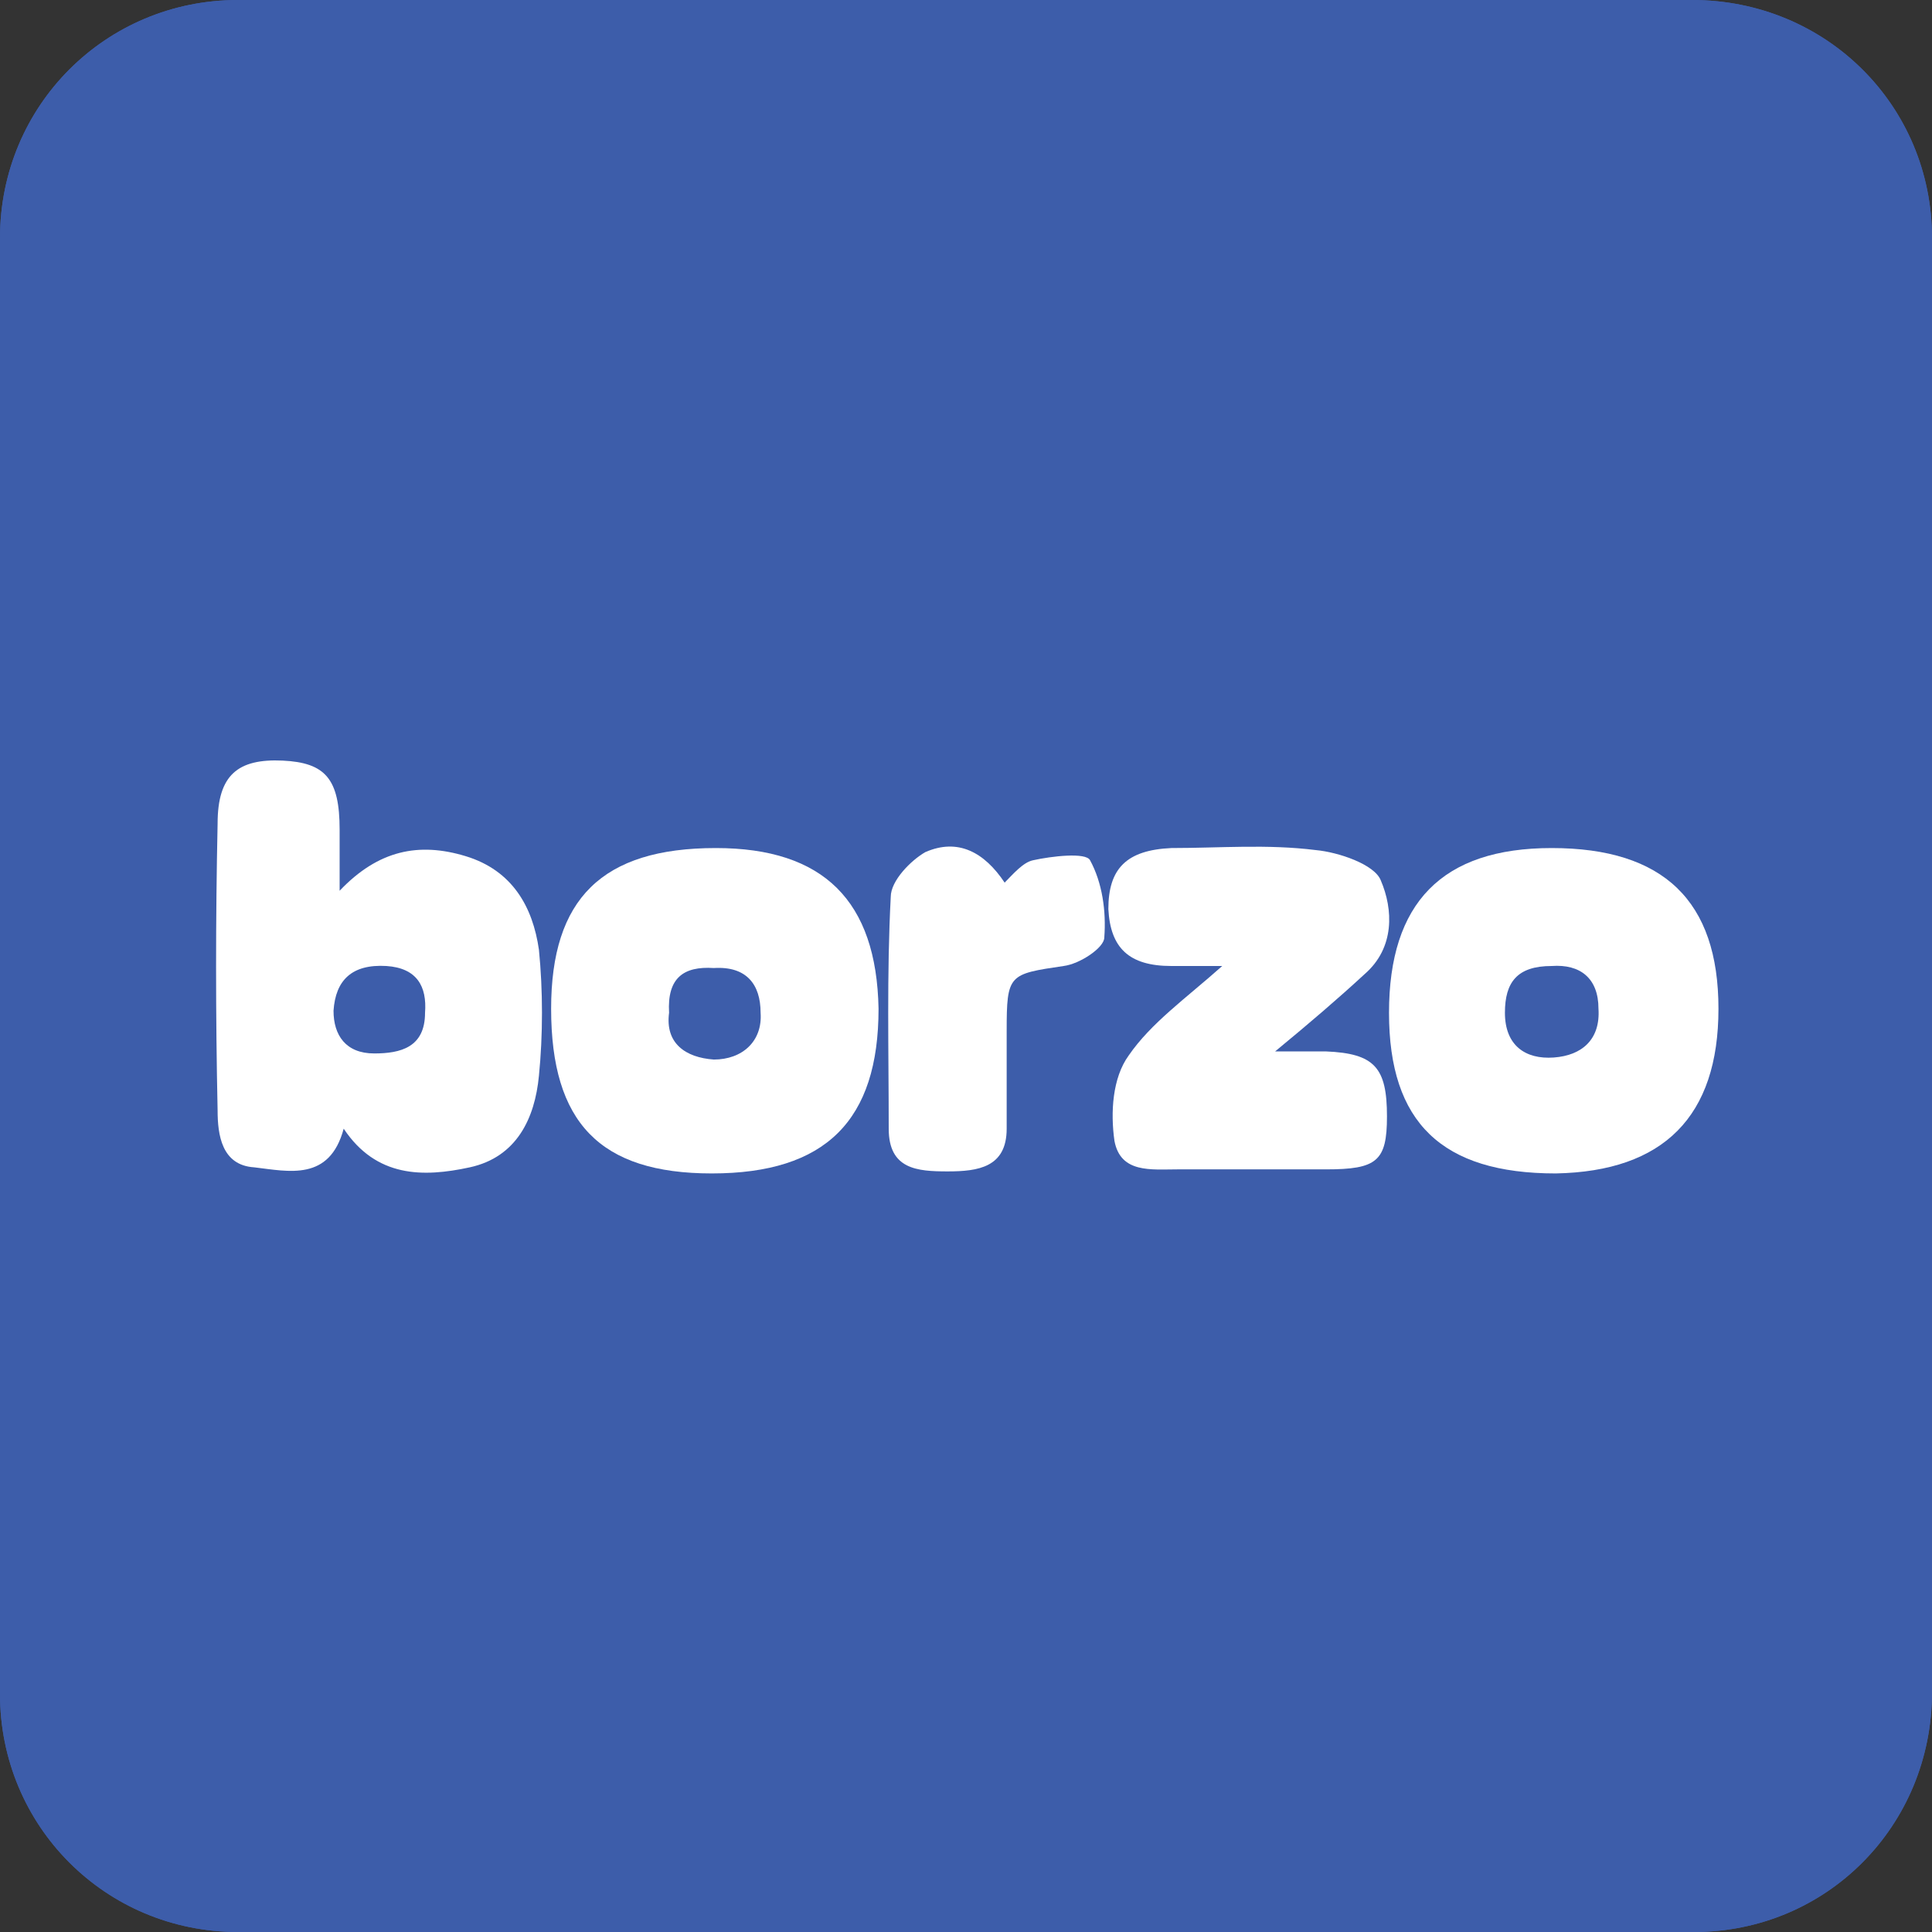
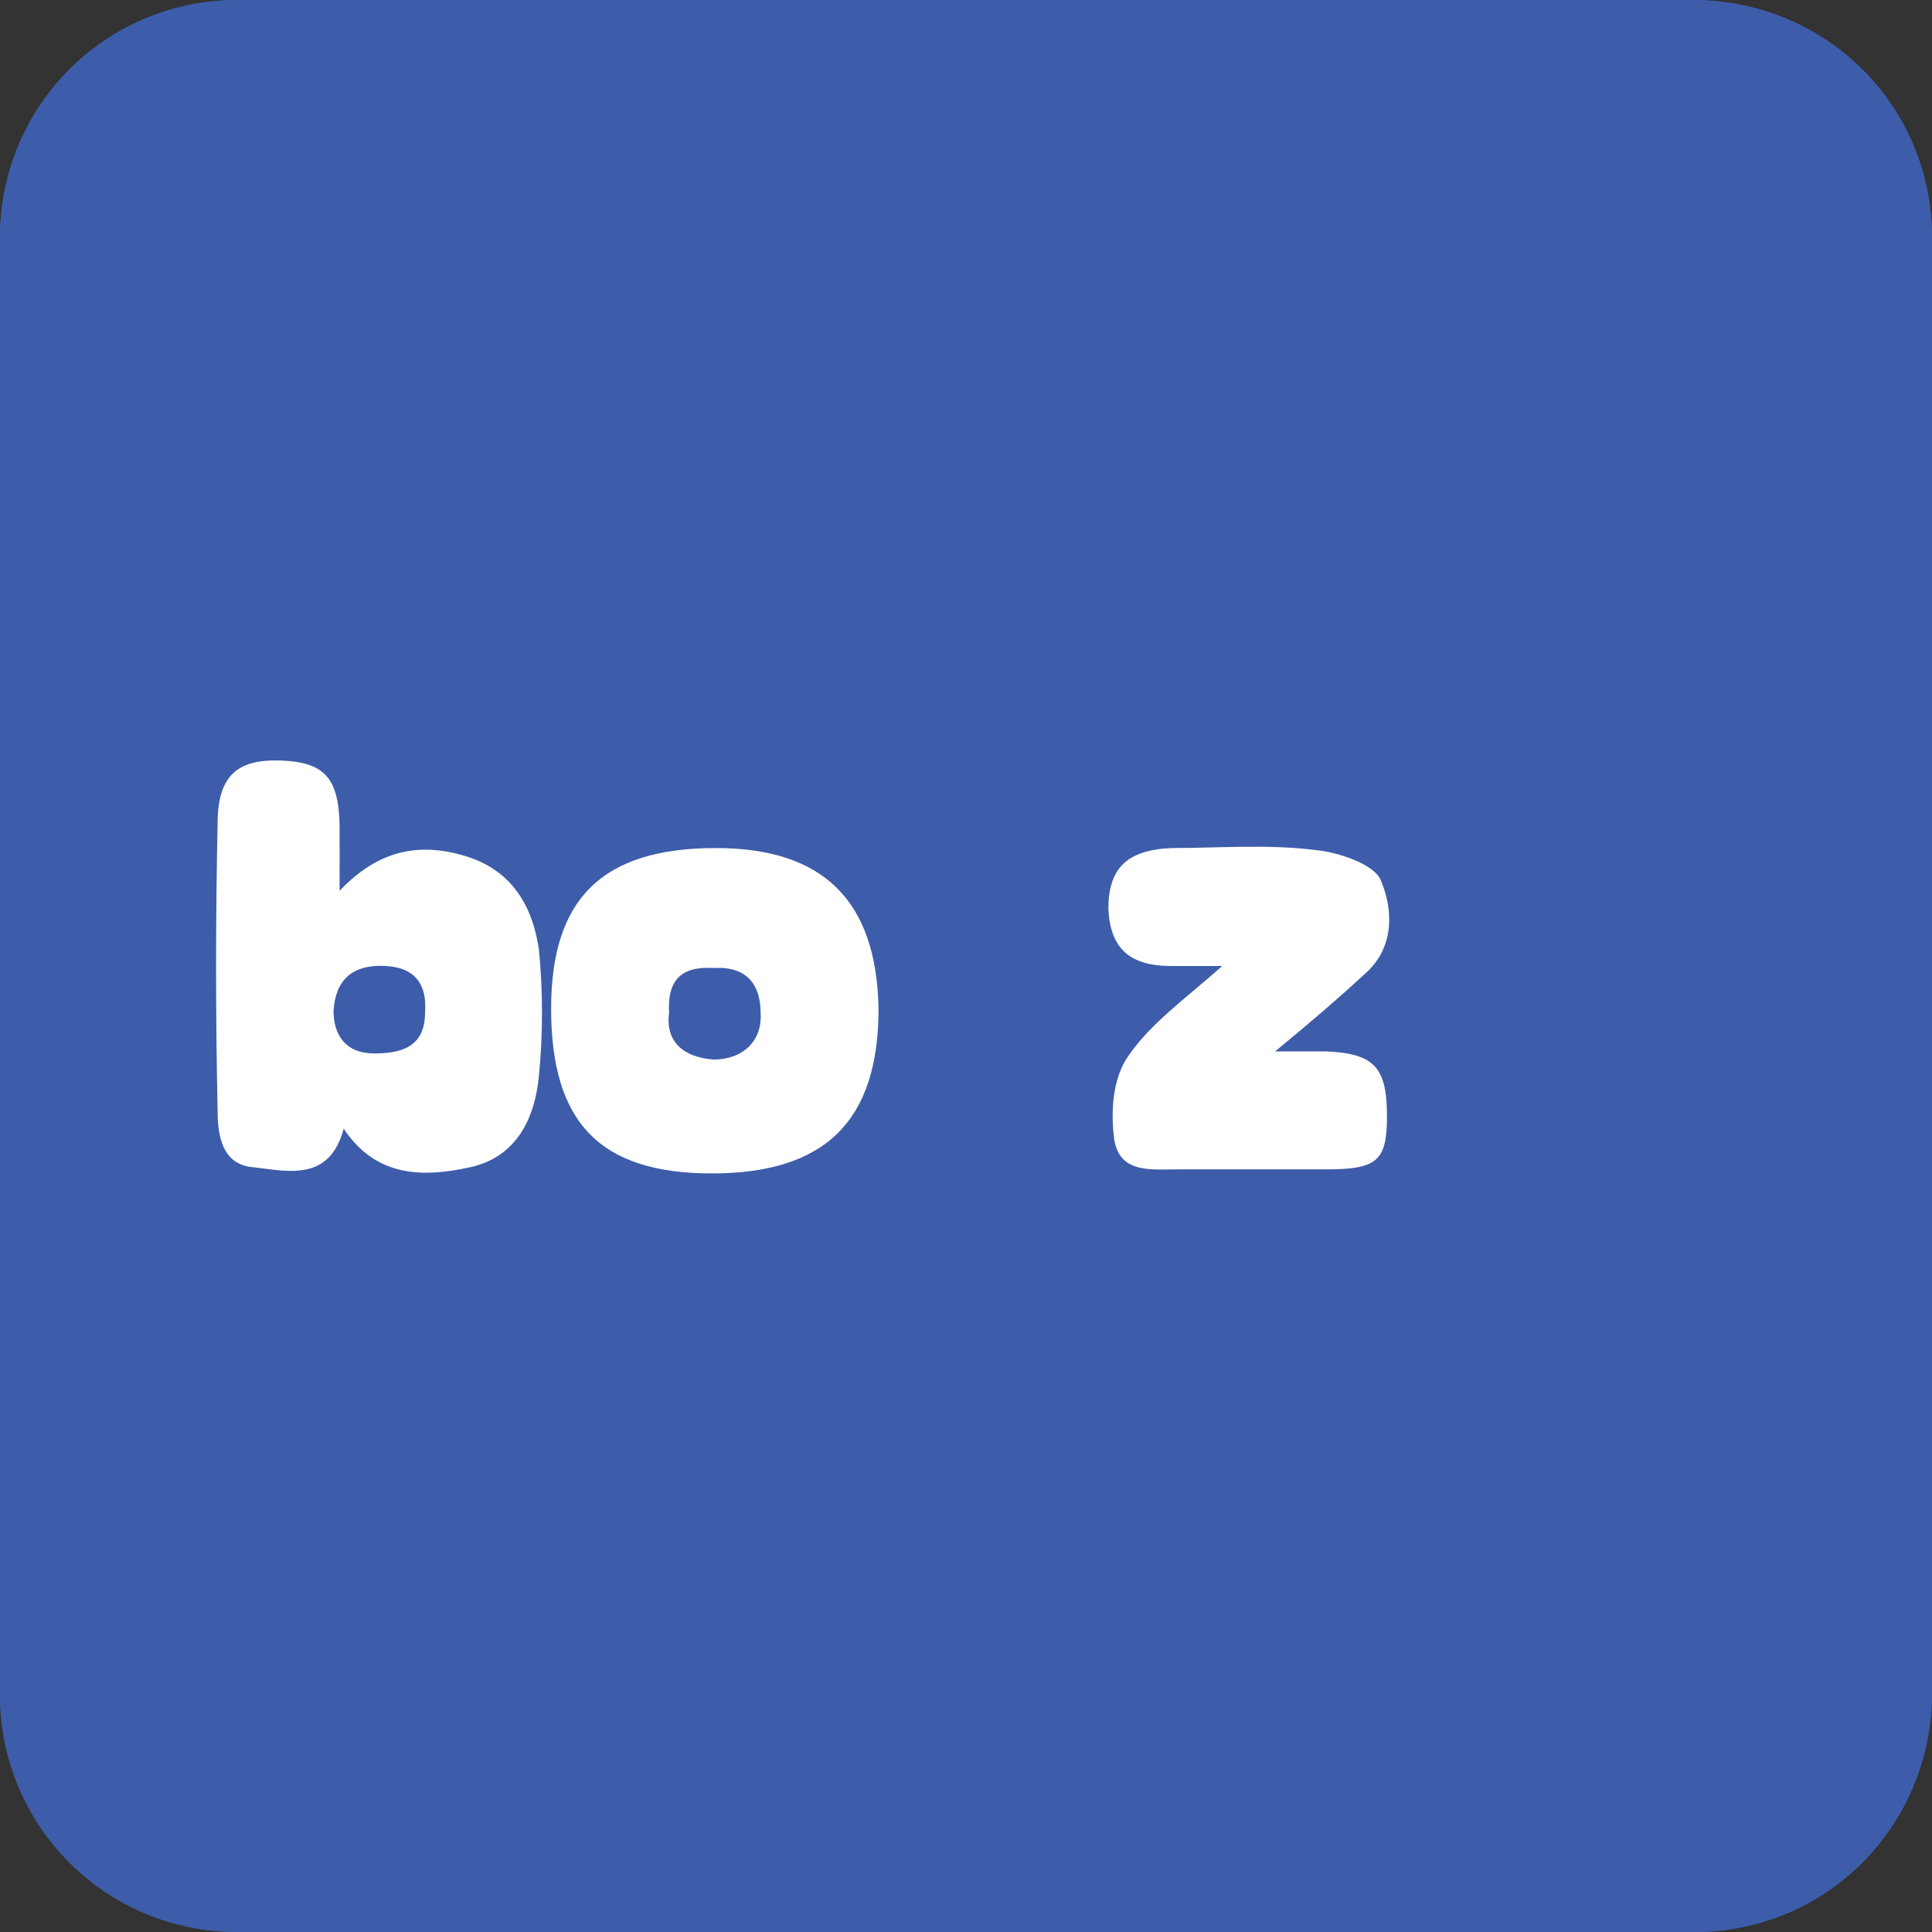
<svg xmlns="http://www.w3.org/2000/svg" version="1.1" id="Layer_1" x="0px" y="0px" viewBox="0 0 95 95" style="enable-background:new 0 0 95 95;" xml:space="preserve">
  <rect x="0" y="0" width="95" height="95" fill="#333333" stroke="none" />
  <style type="text/css">
	.st0{fill:#3D5DAA;}
	.st1{fill:#FFFFFF;}
</style>
  <g>
    <g>
      <g>
        <path class="st0" d="M83.3,95H11.7C5.2,95,0,89.8,0,83.3V11.7C0,5.2,5.2,0,11.7,0h71.5C89.8,0,95,5.2,95,11.7v71.5     C95,89.8,89.8,95,83.3,95z" />
      </g>
    </g>
    <g>
      <path class="st1" d="M16.7,43.8c1.9-2,3.9-2.4,6.2-1.7c2.3,0.7,3.3,2.5,3.6,4.6c0.2,2,0.2,4.2,0,6.2c-0.2,2.1-1.1,4-3.4,4.5    c-2.3,0.5-4.6,0.5-6.2-1.9c-0.7,2.6-2.7,2.1-4.4,1.9c-1.6-0.1-1.8-1.6-1.8-2.8c-0.1-4.7-0.1-9.4,0-14.1c0-2.4,1-3.2,3.2-3.1    c2.1,0.1,2.8,0.9,2.8,3.4C16.7,41.6,16.7,42.5,16.7,43.8z M20.9,49.8c0.1-1.3-0.4-2.2-1.9-2.3c-1.7-0.1-2.5,0.7-2.6,2.2    c0,1.2,0.6,2.1,2,2.1C19.7,51.8,20.9,51.5,20.9,49.8z" />
-       <path class="st1" d="M68.3,49.8c0-5.4,2.6-8.1,8-8.1c5.5,0,8.2,2.6,8.2,7.9c0,5.3-2.7,8-8,8.1C70.9,57.7,68.3,55.2,68.3,49.8z     M76.3,47.5c-1.7,0-2.3,0.8-2.3,2.3c0,1.6,1,2.3,2.4,2.2c1.4-0.1,2.3-0.9,2.2-2.4C78.6,48.1,77.7,47.4,76.3,47.5z" />
-       <path class="st1" d="M27.1,49.6c0-5.4,2.5-7.9,8.1-7.9c5.3,0,7.9,2.6,8,7.9c0,5.5-2.6,8.1-8.2,8.1C29.5,57.7,27.1,55.2,27.1,49.6z     M32.9,49.8c-0.2,1.5,0.8,2.2,2.2,2.3c1.4,0,2.4-0.9,2.3-2.3c0-1.4-0.7-2.3-2.3-2.2C33.6,47.5,32.8,48.1,32.9,49.8z" />
      <path class="st1" d="M62.7,51.7c1.2,0,1.9,0,2.5,0c2.4,0.1,3,0.8,3,3.2c0,2.2-0.5,2.6-3,2.6c-2.4,0-4.8,0-7.3,0    c-1.3,0-2.8,0.2-3.1-1.4c-0.2-1.4-0.1-3.1,0.7-4.2c1.1-1.6,2.8-2.8,4.6-4.4c-1.1,0-1.8,0-2.5,0c-2.1,0-3-0.9-3.1-2.8    c0-2,0.9-2.9,3.1-3c2.4,0,4.7-0.2,7.1,0.1c1.1,0.1,2.9,0.7,3.2,1.5c0.6,1.4,0.7,3.3-0.8,4.6C65.8,49.1,64.4,50.3,62.7,51.7z" />
      <path class="st1" d="M49.4,43.4c0.4-0.4,0.9-1,1.4-1.1c0.9-0.2,2.6-0.4,2.8,0c0.6,1.1,0.8,2.5,0.7,3.8c0,0.5-1.2,1.3-2,1.4    c-2.7,0.4-2.8,0.4-2.8,3.2c0,1.6,0,3.2,0,4.8c0,1.9-1.4,2.1-2.9,2.1c-1.5,0-2.9-0.1-2.9-2.1c0-3.8-0.1-7.6,0.1-11.4    c0-0.8,1-1.8,1.7-2.2C47.1,41.2,48.4,41.9,49.4,43.4z" />
    </g>
    <g>
      <g>
        <path class="st0" d="M83.3,95H11.7C5.2,95,0,89.8,0,83.3V11.7C0,5.2,5.2,0,11.7,0h71.5C89.8,0,95,5.2,95,11.7v71.5     C95,89.8,89.8,95,83.3,95z" />
      </g>
    </g>
    <g>
      <path class="st1" d="M16.7,43.8c1.9-2,3.9-2.4,6.2-1.7c2.3,0.7,3.3,2.5,3.6,4.6c0.2,2,0.2,4.2,0,6.2c-0.2,2.1-1.1,4-3.4,4.5    c-2.3,0.5-4.6,0.5-6.2-1.9c-0.7,2.6-2.7,2.1-4.4,1.9c-1.6-0.1-1.8-1.6-1.8-2.8c-0.1-4.7-0.1-9.4,0-14.1c0-2.4,1-3.2,3.2-3.1    c2.1,0.1,2.8,0.9,2.8,3.4C16.7,41.6,16.7,42.5,16.7,43.8z M20.9,49.8c0.1-1.3-0.4-2.2-1.9-2.3c-1.7-0.1-2.5,0.7-2.6,2.2    c0,1.2,0.6,2.1,2,2.1C19.7,51.8,20.9,51.5,20.9,49.8z" />
-       <path class="st1" d="M68.3,49.8c0-5.4,2.6-8.1,8-8.1c5.5,0,8.2,2.6,8.2,7.9c0,5.3-2.7,8-8,8.1C70.9,57.7,68.3,55.2,68.3,49.8z     M76.3,47.5c-1.7,0-2.3,0.8-2.3,2.3c0,1.6,1,2.3,2.4,2.2c1.4-0.1,2.3-0.9,2.2-2.4C78.6,48.1,77.7,47.4,76.3,47.5z" />
      <path class="st1" d="M27.1,49.6c0-5.4,2.5-7.9,8.1-7.9c5.3,0,7.9,2.6,8,7.9c0,5.5-2.6,8.1-8.2,8.1C29.5,57.7,27.1,55.2,27.1,49.6z     M32.9,49.8c-0.2,1.5,0.8,2.2,2.2,2.3c1.4,0,2.4-0.9,2.3-2.3c0-1.4-0.7-2.3-2.3-2.2C33.6,47.5,32.8,48.1,32.9,49.8z" />
      <path class="st1" d="M62.7,51.7c1.2,0,1.9,0,2.5,0c2.4,0.1,3,0.8,3,3.2c0,2.2-0.5,2.6-3,2.6c-2.4,0-4.8,0-7.3,0    c-1.3,0-2.8,0.2-3.1-1.4c-0.2-1.4-0.1-3.1,0.7-4.2c1.1-1.6,2.8-2.8,4.6-4.4c-1.1,0-1.8,0-2.5,0c-2.1,0-3-0.9-3.1-2.8    c0-2,0.9-2.9,3.1-3c2.4,0,4.7-0.2,7.1,0.1c1.1,0.1,2.9,0.7,3.2,1.5c0.6,1.4,0.7,3.3-0.8,4.6C65.8,49.1,64.4,50.3,62.7,51.7z" />
-       <path class="st1" d="M49.4,43.4c0.4-0.4,0.9-1,1.4-1.1c0.9-0.2,2.6-0.4,2.8,0c0.6,1.1,0.8,2.5,0.7,3.8c0,0.5-1.2,1.3-2,1.4    c-2.7,0.4-2.8,0.4-2.8,3.2c0,1.6,0,3.2,0,4.8c0,1.9-1.4,2.1-2.9,2.1c-1.5,0-2.9-0.1-2.9-2.1c0-3.8-0.1-7.6,0.1-11.4    c0-0.8,1-1.8,1.7-2.2C47.1,41.2,48.4,41.9,49.4,43.4z" />
    </g>
  </g>
</svg>